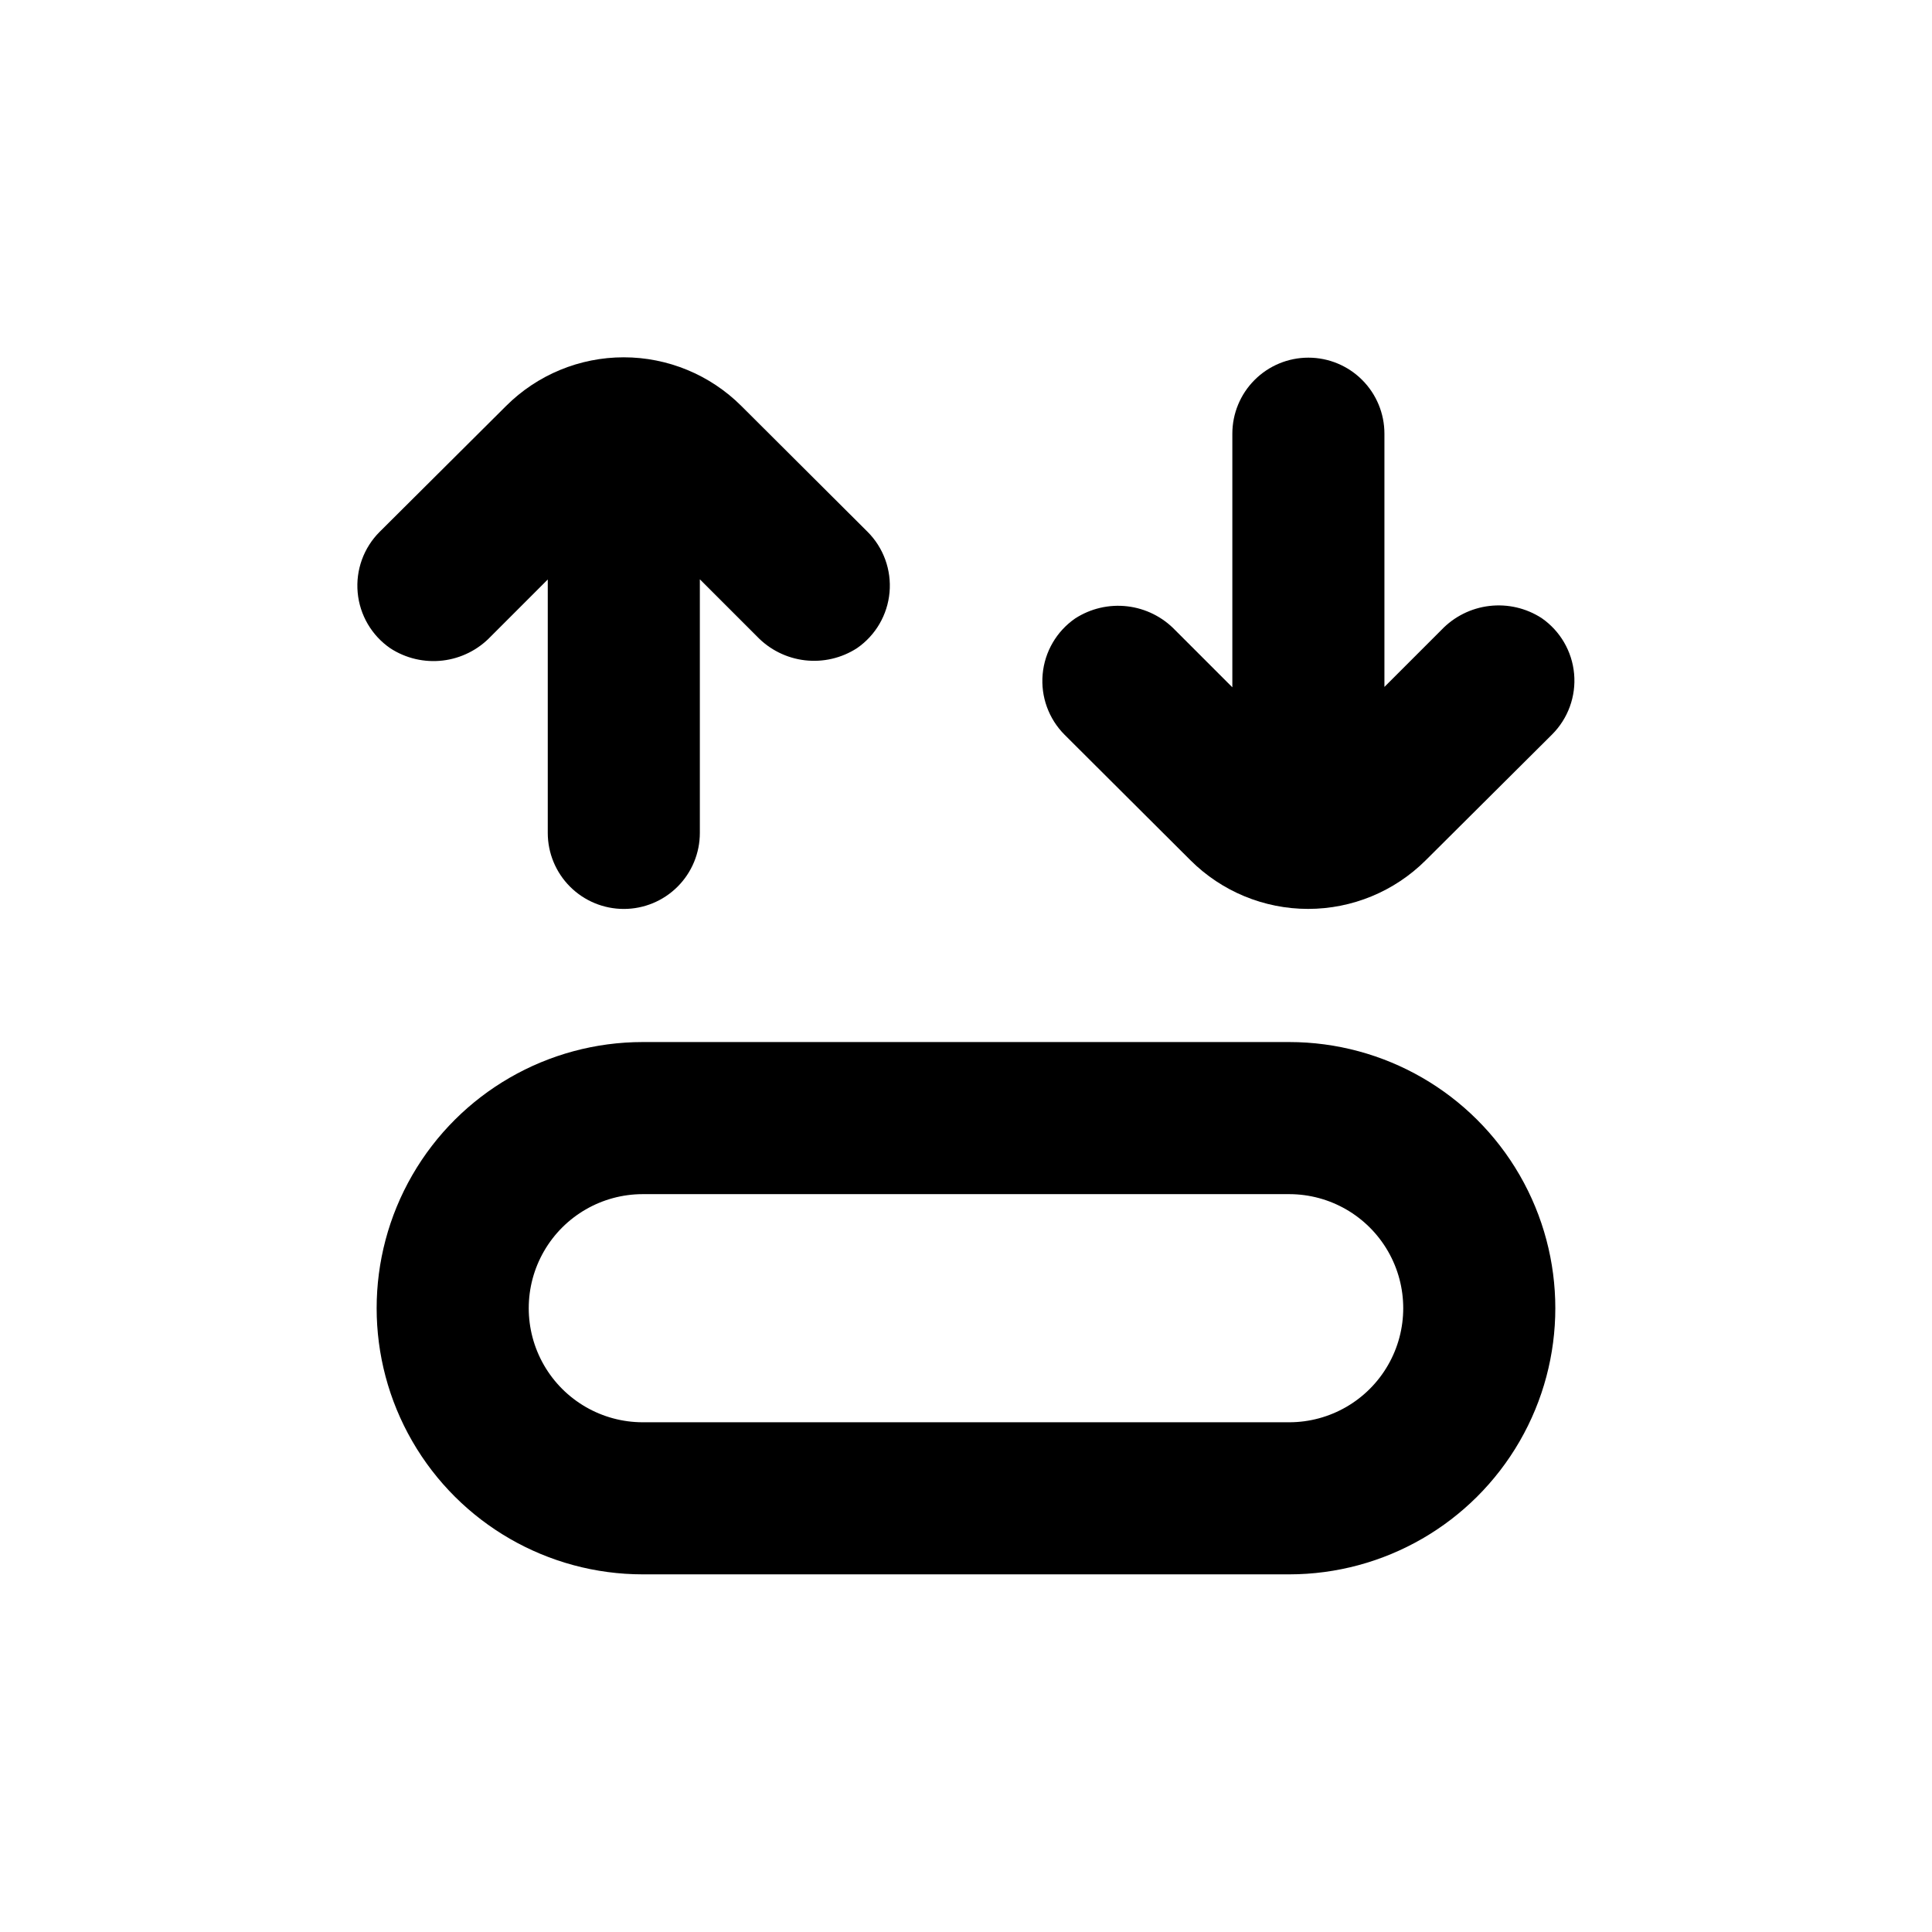
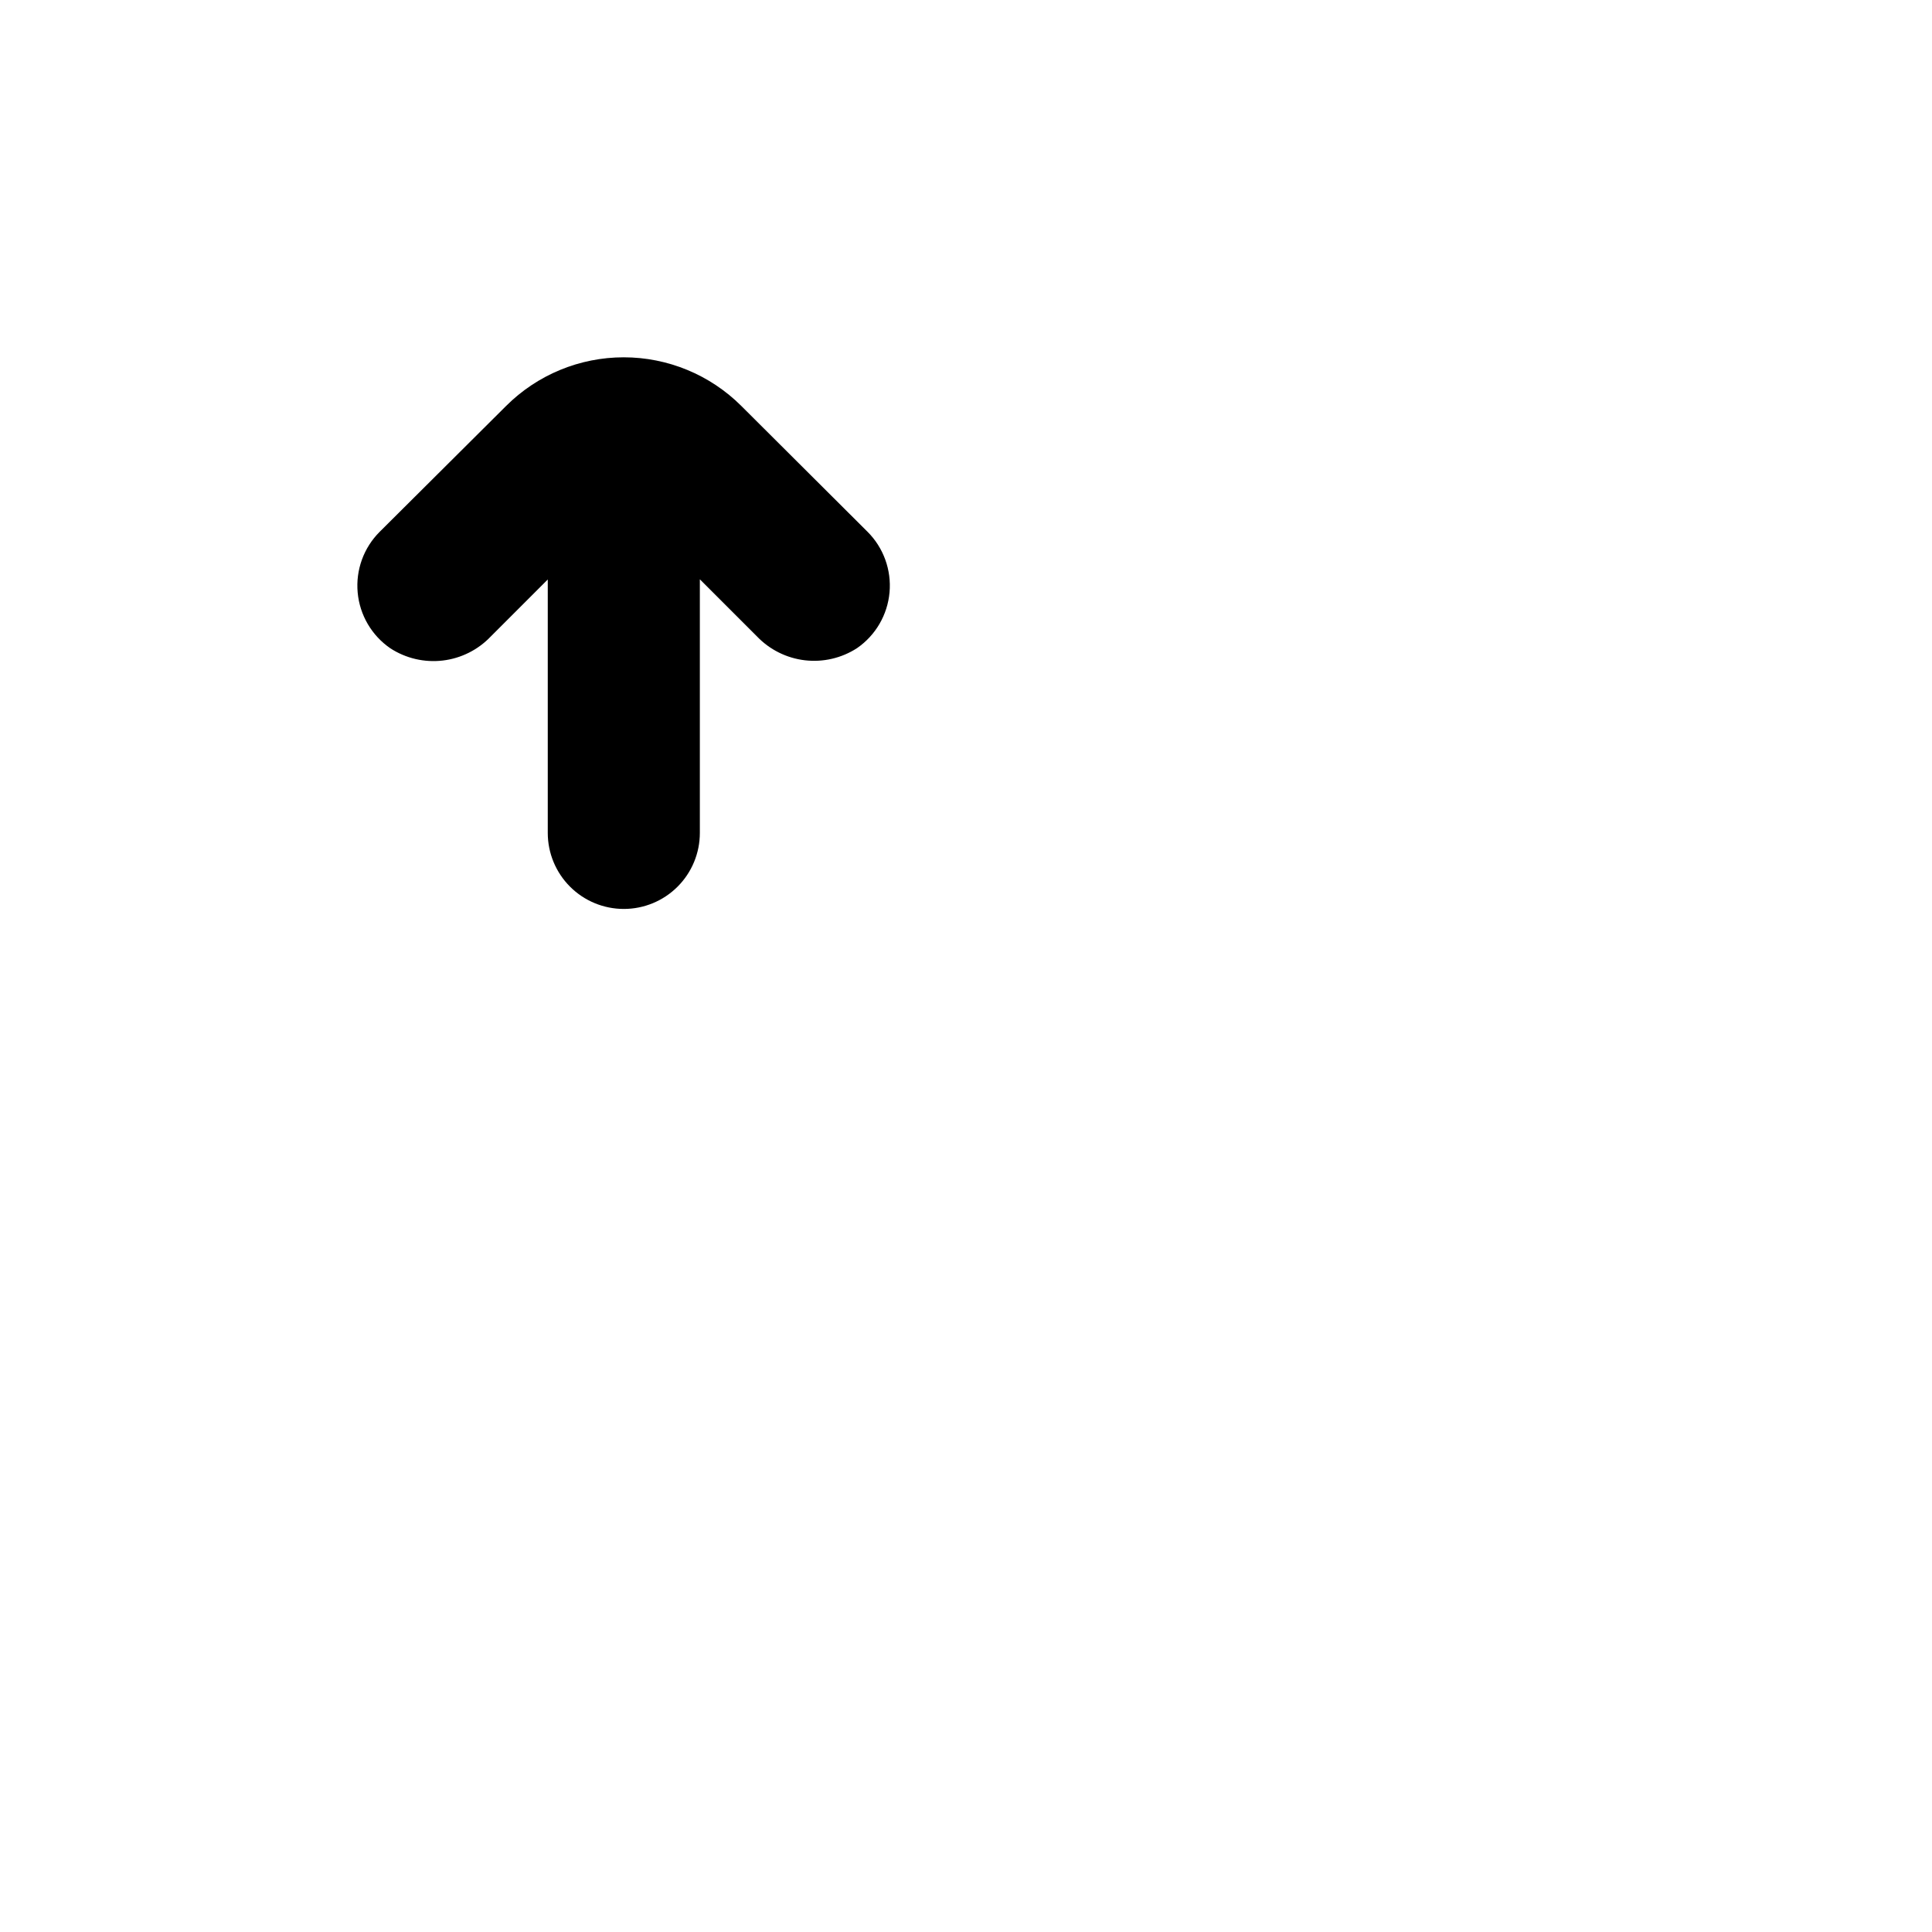
<svg xmlns="http://www.w3.org/2000/svg" fill="#000000" width="800px" height="800px" version="1.1" viewBox="144 144 512 512">
  <g>
-     <path d="m314.35 561.22h171.29c25.199 0 48.484-13.445 61.086-35.27 12.598-21.82 12.598-48.707 0-70.531-12.602-21.824-35.887-35.266-61.086-35.266h-171.29c-25.199 0-48.484 13.441-61.086 35.266-12.598 21.824-12.598 48.711 0 70.531 12.602 21.824 35.887 35.27 61.086 35.27zm0-100.76h171.29c10.801 0 20.781 5.762 26.18 15.113 5.402 9.352 5.402 20.875 0 30.227-5.398 9.355-15.379 15.117-26.18 15.117h-171.29c-10.801 0-20.781-5.762-26.18-15.117-5.398-9.352-5.398-20.875 0-30.227 5.398-9.352 15.379-15.113 26.18-15.113z" />
    <path d="m247.45 315.81c4.102 2.664 9.008 3.812 13.863 3.242 4.859-0.57 9.363-2.824 12.738-6.367l15.113-15.113v67.156c0 5.348 2.125 10.473 5.902 14.25 3.781 3.781 8.906 5.902 14.25 5.902s10.473-2.121 14.25-5.902c3.781-3.777 5.902-8.902 5.902-14.25v-67.207l15.113 15.113c3.371 3.531 7.867 5.777 12.715 6.348 4.848 0.57 9.742-0.57 13.836-3.223 4.918-3.402 8.07-8.812 8.605-14.77 0.535-5.953-1.602-11.84-5.832-16.062l-33.453-33.352c-8.273-8.25-19.48-12.883-31.16-12.883-11.684 0-22.891 4.633-31.16 12.883l-33.504 33.352c-4.246 4.231-6.387 10.133-5.84 16.102 0.543 5.969 3.719 11.387 8.66 14.781z" />
-     <path d="m459.5 371.99c8.27 8.246 19.477 12.879 31.16 12.879 11.68 0 22.887-4.633 31.16-12.879l33.504-33.352v-0.004c4.231-4.223 6.367-10.109 5.832-16.062-0.535-5.957-3.688-11.367-8.605-14.77-4.098-2.652-8.988-3.789-13.836-3.219-4.848 0.57-9.344 2.812-12.715 6.344l-15.113 15.113v-67.105c0-5.348-2.121-10.473-5.902-14.25-3.777-3.781-8.906-5.902-14.25-5.902s-10.469 2.121-14.25 5.902c-3.777 3.777-5.902 8.902-5.902 14.25v67.207l-15.113-15.113c-3.371-3.531-7.867-5.777-12.715-6.348-4.844-0.57-9.738 0.57-13.836 3.223-4.918 3.402-8.07 8.812-8.605 14.77-0.535 5.953 1.602 11.84 5.832 16.062z" />
  </g>
</svg>